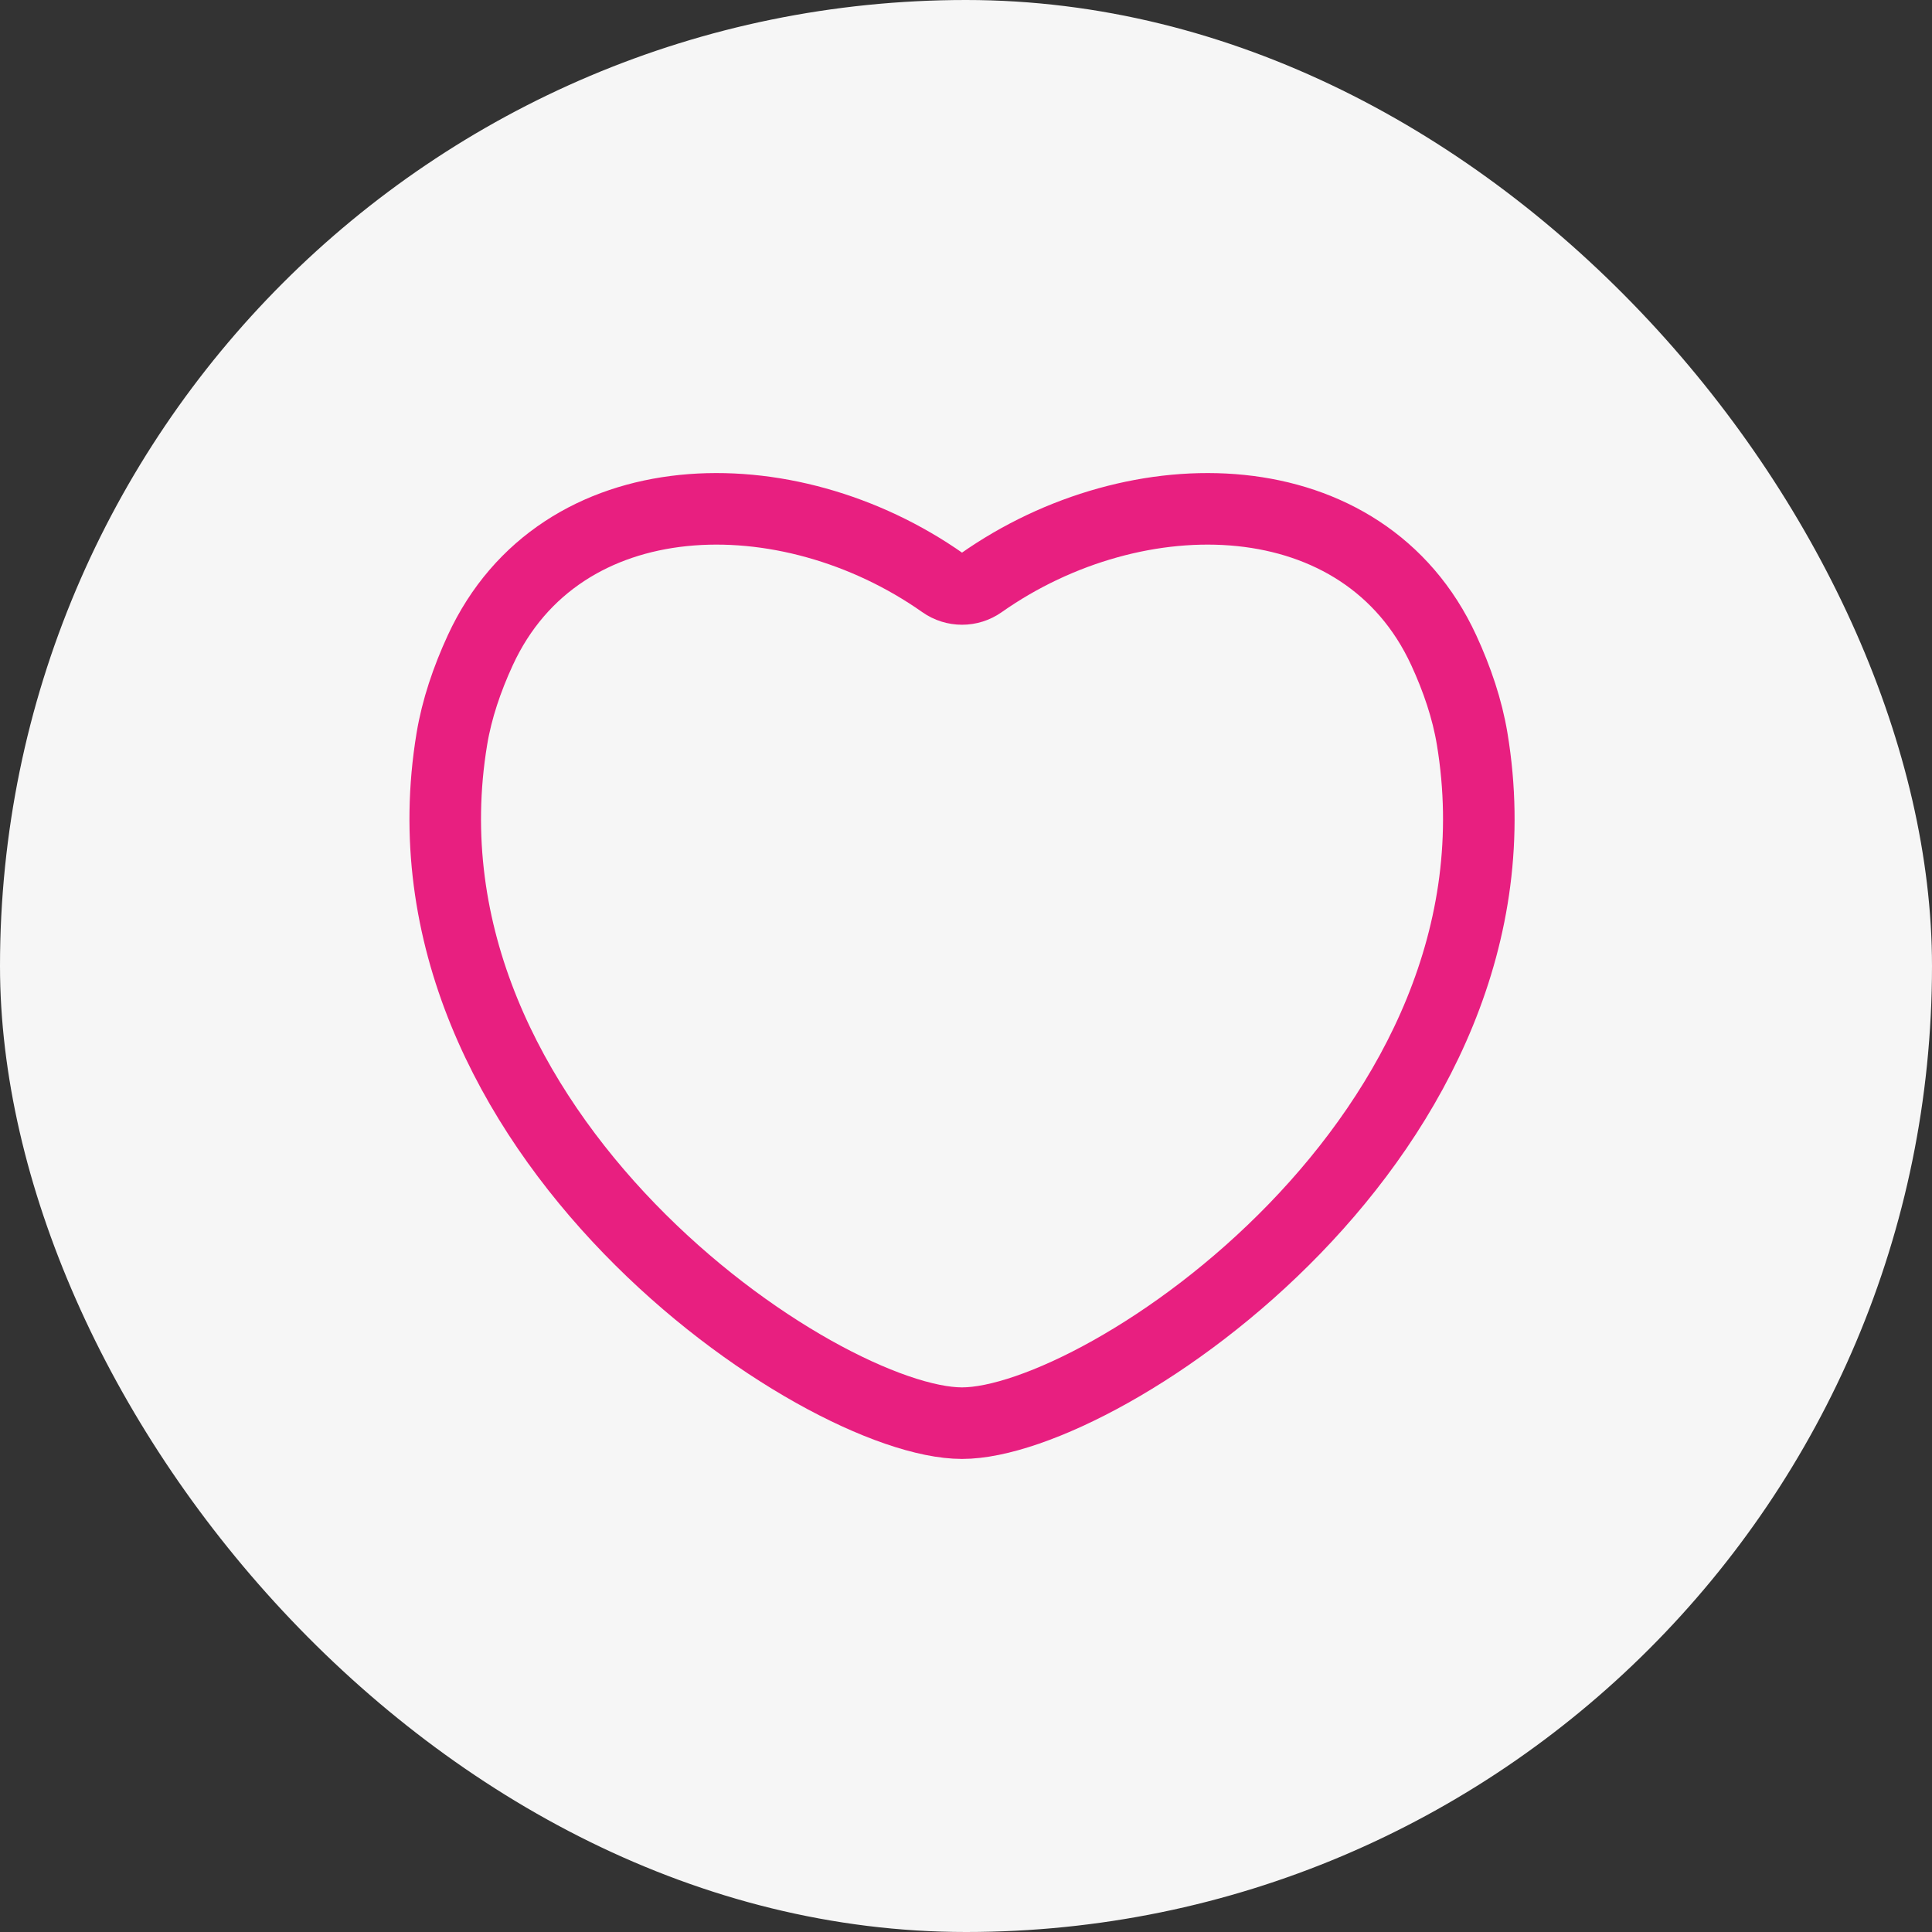
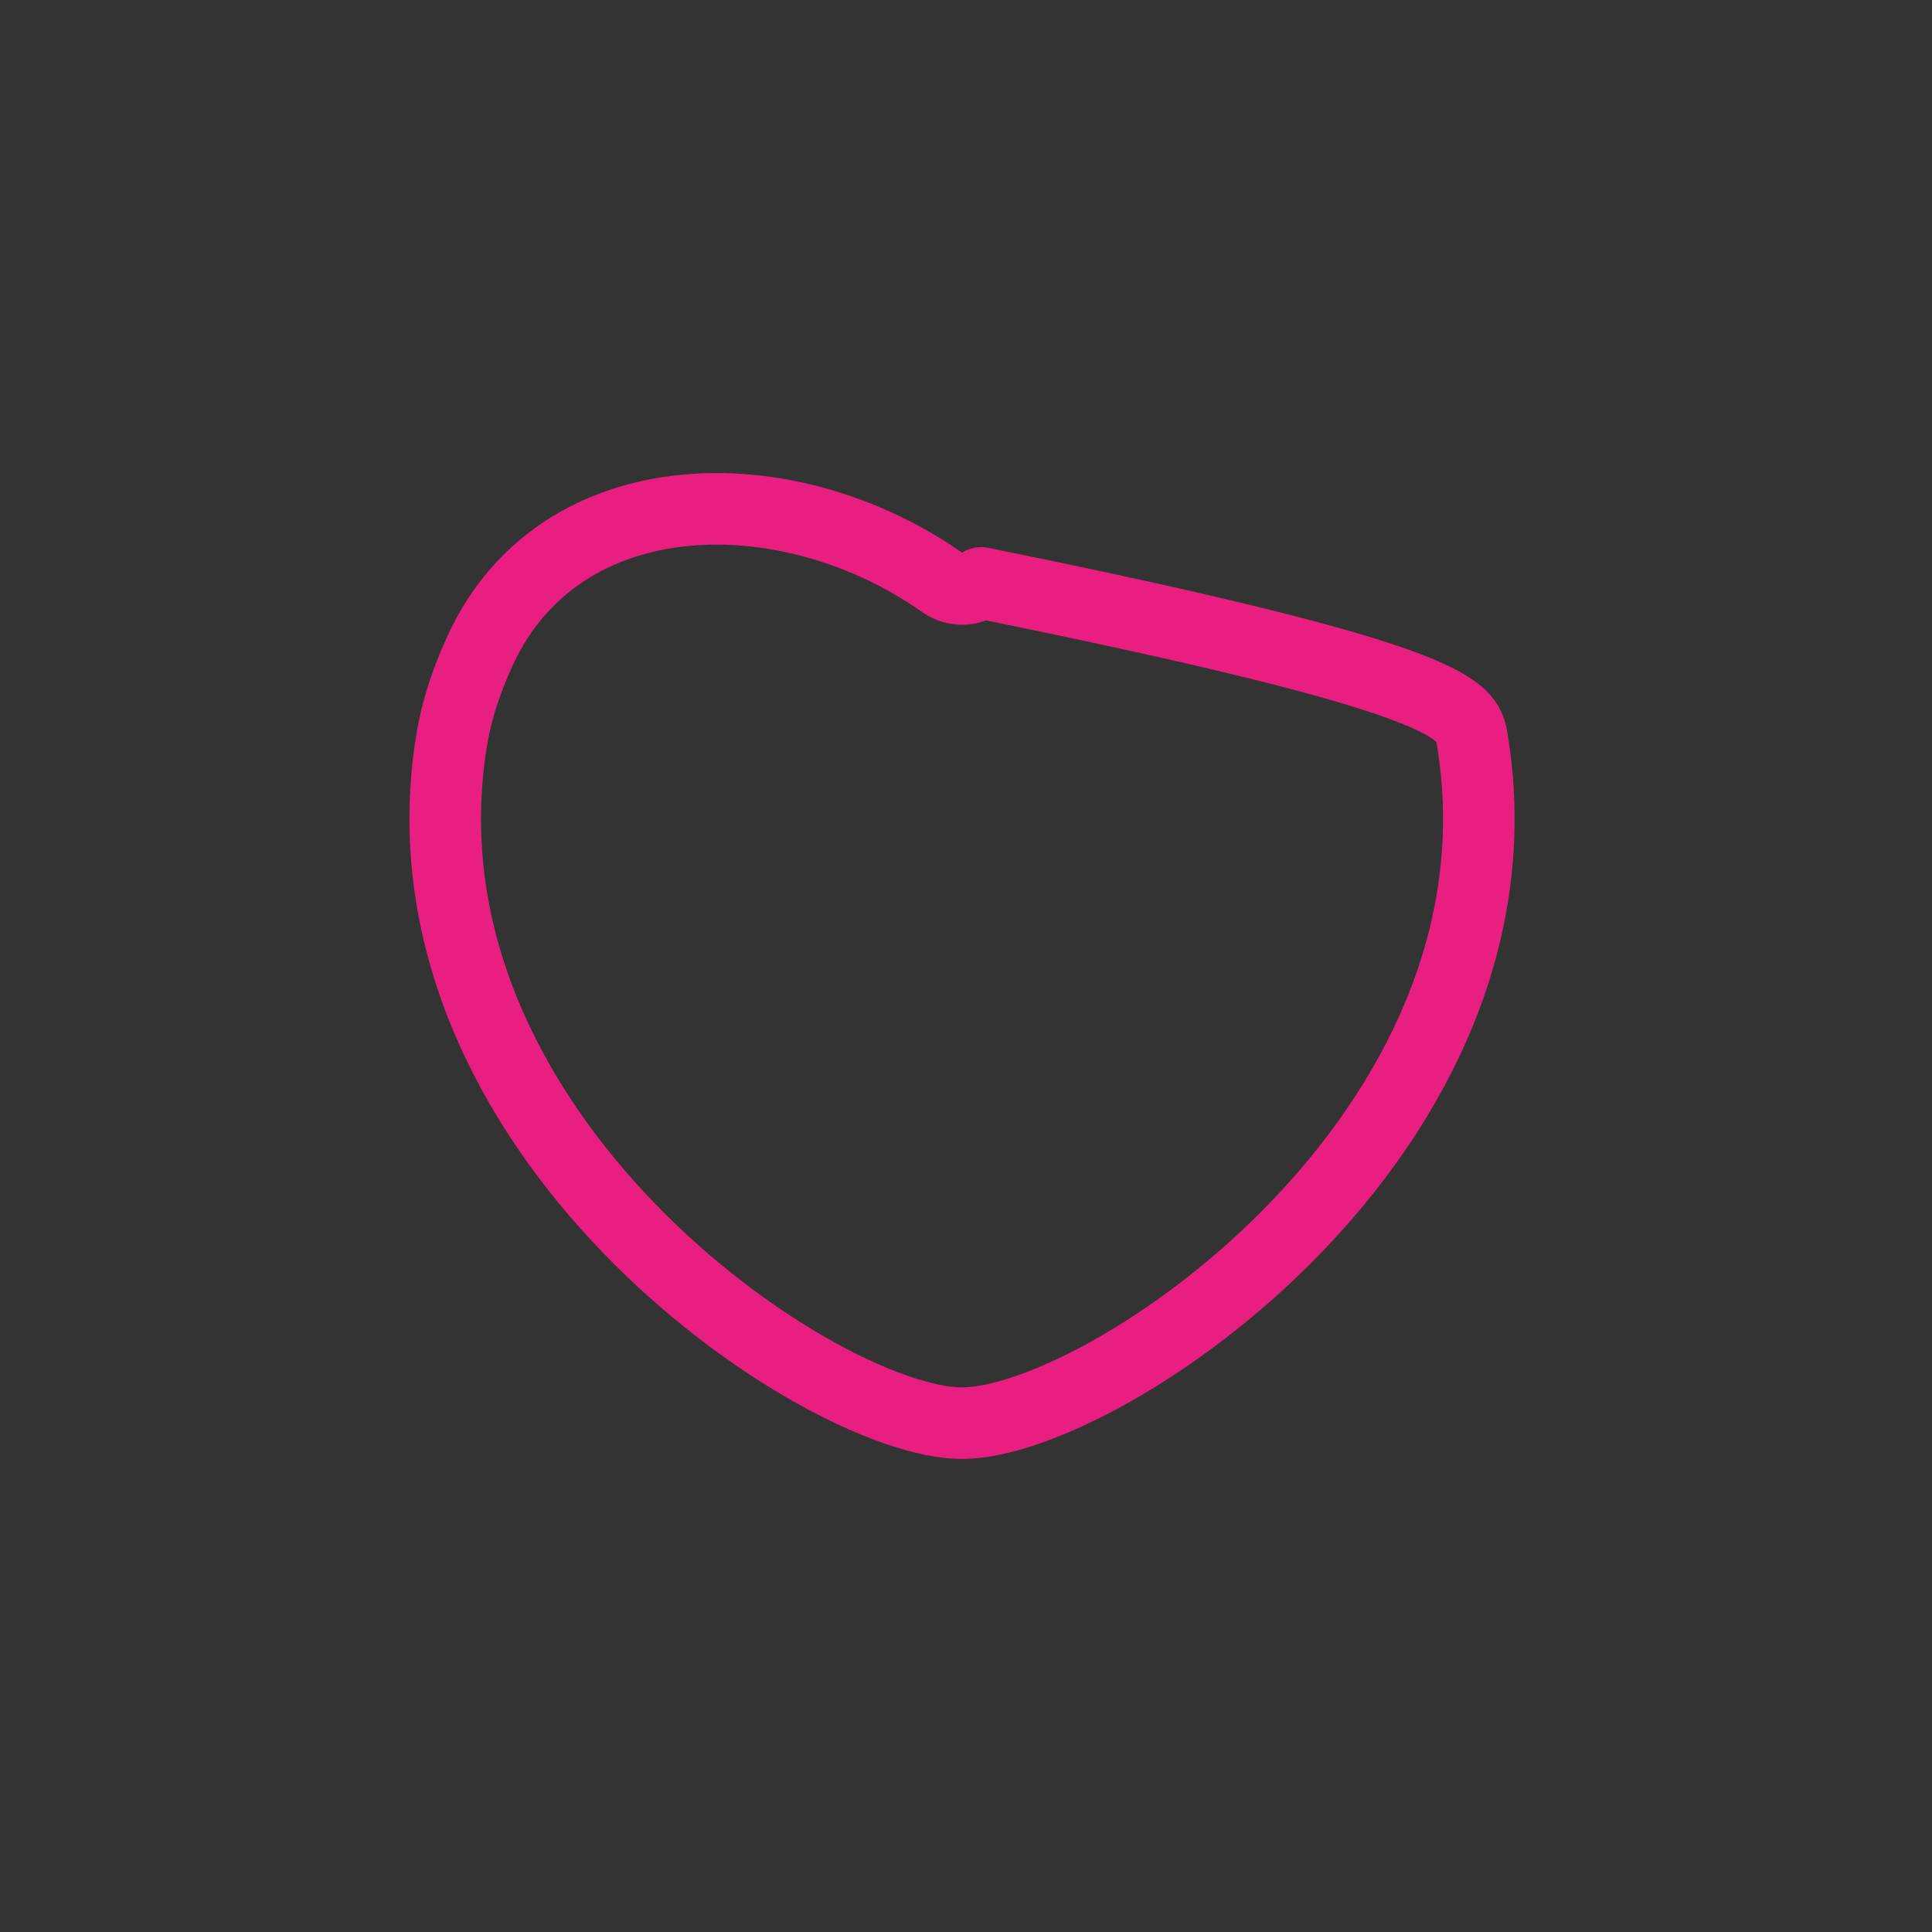
<svg xmlns="http://www.w3.org/2000/svg" width="243" height="243" viewBox="0 0 243 243" fill="none">
  <rect x="0" y="0" width="243" height="243" fill="#333333" stroke="none" />
-   <rect width="243" height="243" rx="121.5" fill="#F6F6F6" />
-   <path d="M56.834 92.937C57.456 89.182 58.73 85.427 60.408 81.786C70.459 59.99 99.032 59.539 118.599 73.317C120.04 74.332 121.959 74.332 123.4 73.317C142.967 59.539 171.54 59.99 181.591 81.786C183.269 85.427 184.543 89.182 185.165 92.937C193.37 142.458 138.823 179 121 179C103.176 179 48.635 142.423 56.834 92.937Z" stroke="#E81F80" stroke-width="9" stroke-linejoin="round" />
+   <path d="M56.834 92.937C57.456 89.182 58.73 85.427 60.408 81.786C70.459 59.99 99.032 59.539 118.599 73.317C120.04 74.332 121.959 74.332 123.4 73.317C183.269 85.427 184.543 89.182 185.165 92.937C193.37 142.458 138.823 179 121 179C103.176 179 48.635 142.423 56.834 92.937Z" stroke="#E81F80" stroke-width="9" stroke-linejoin="round" />
</svg>